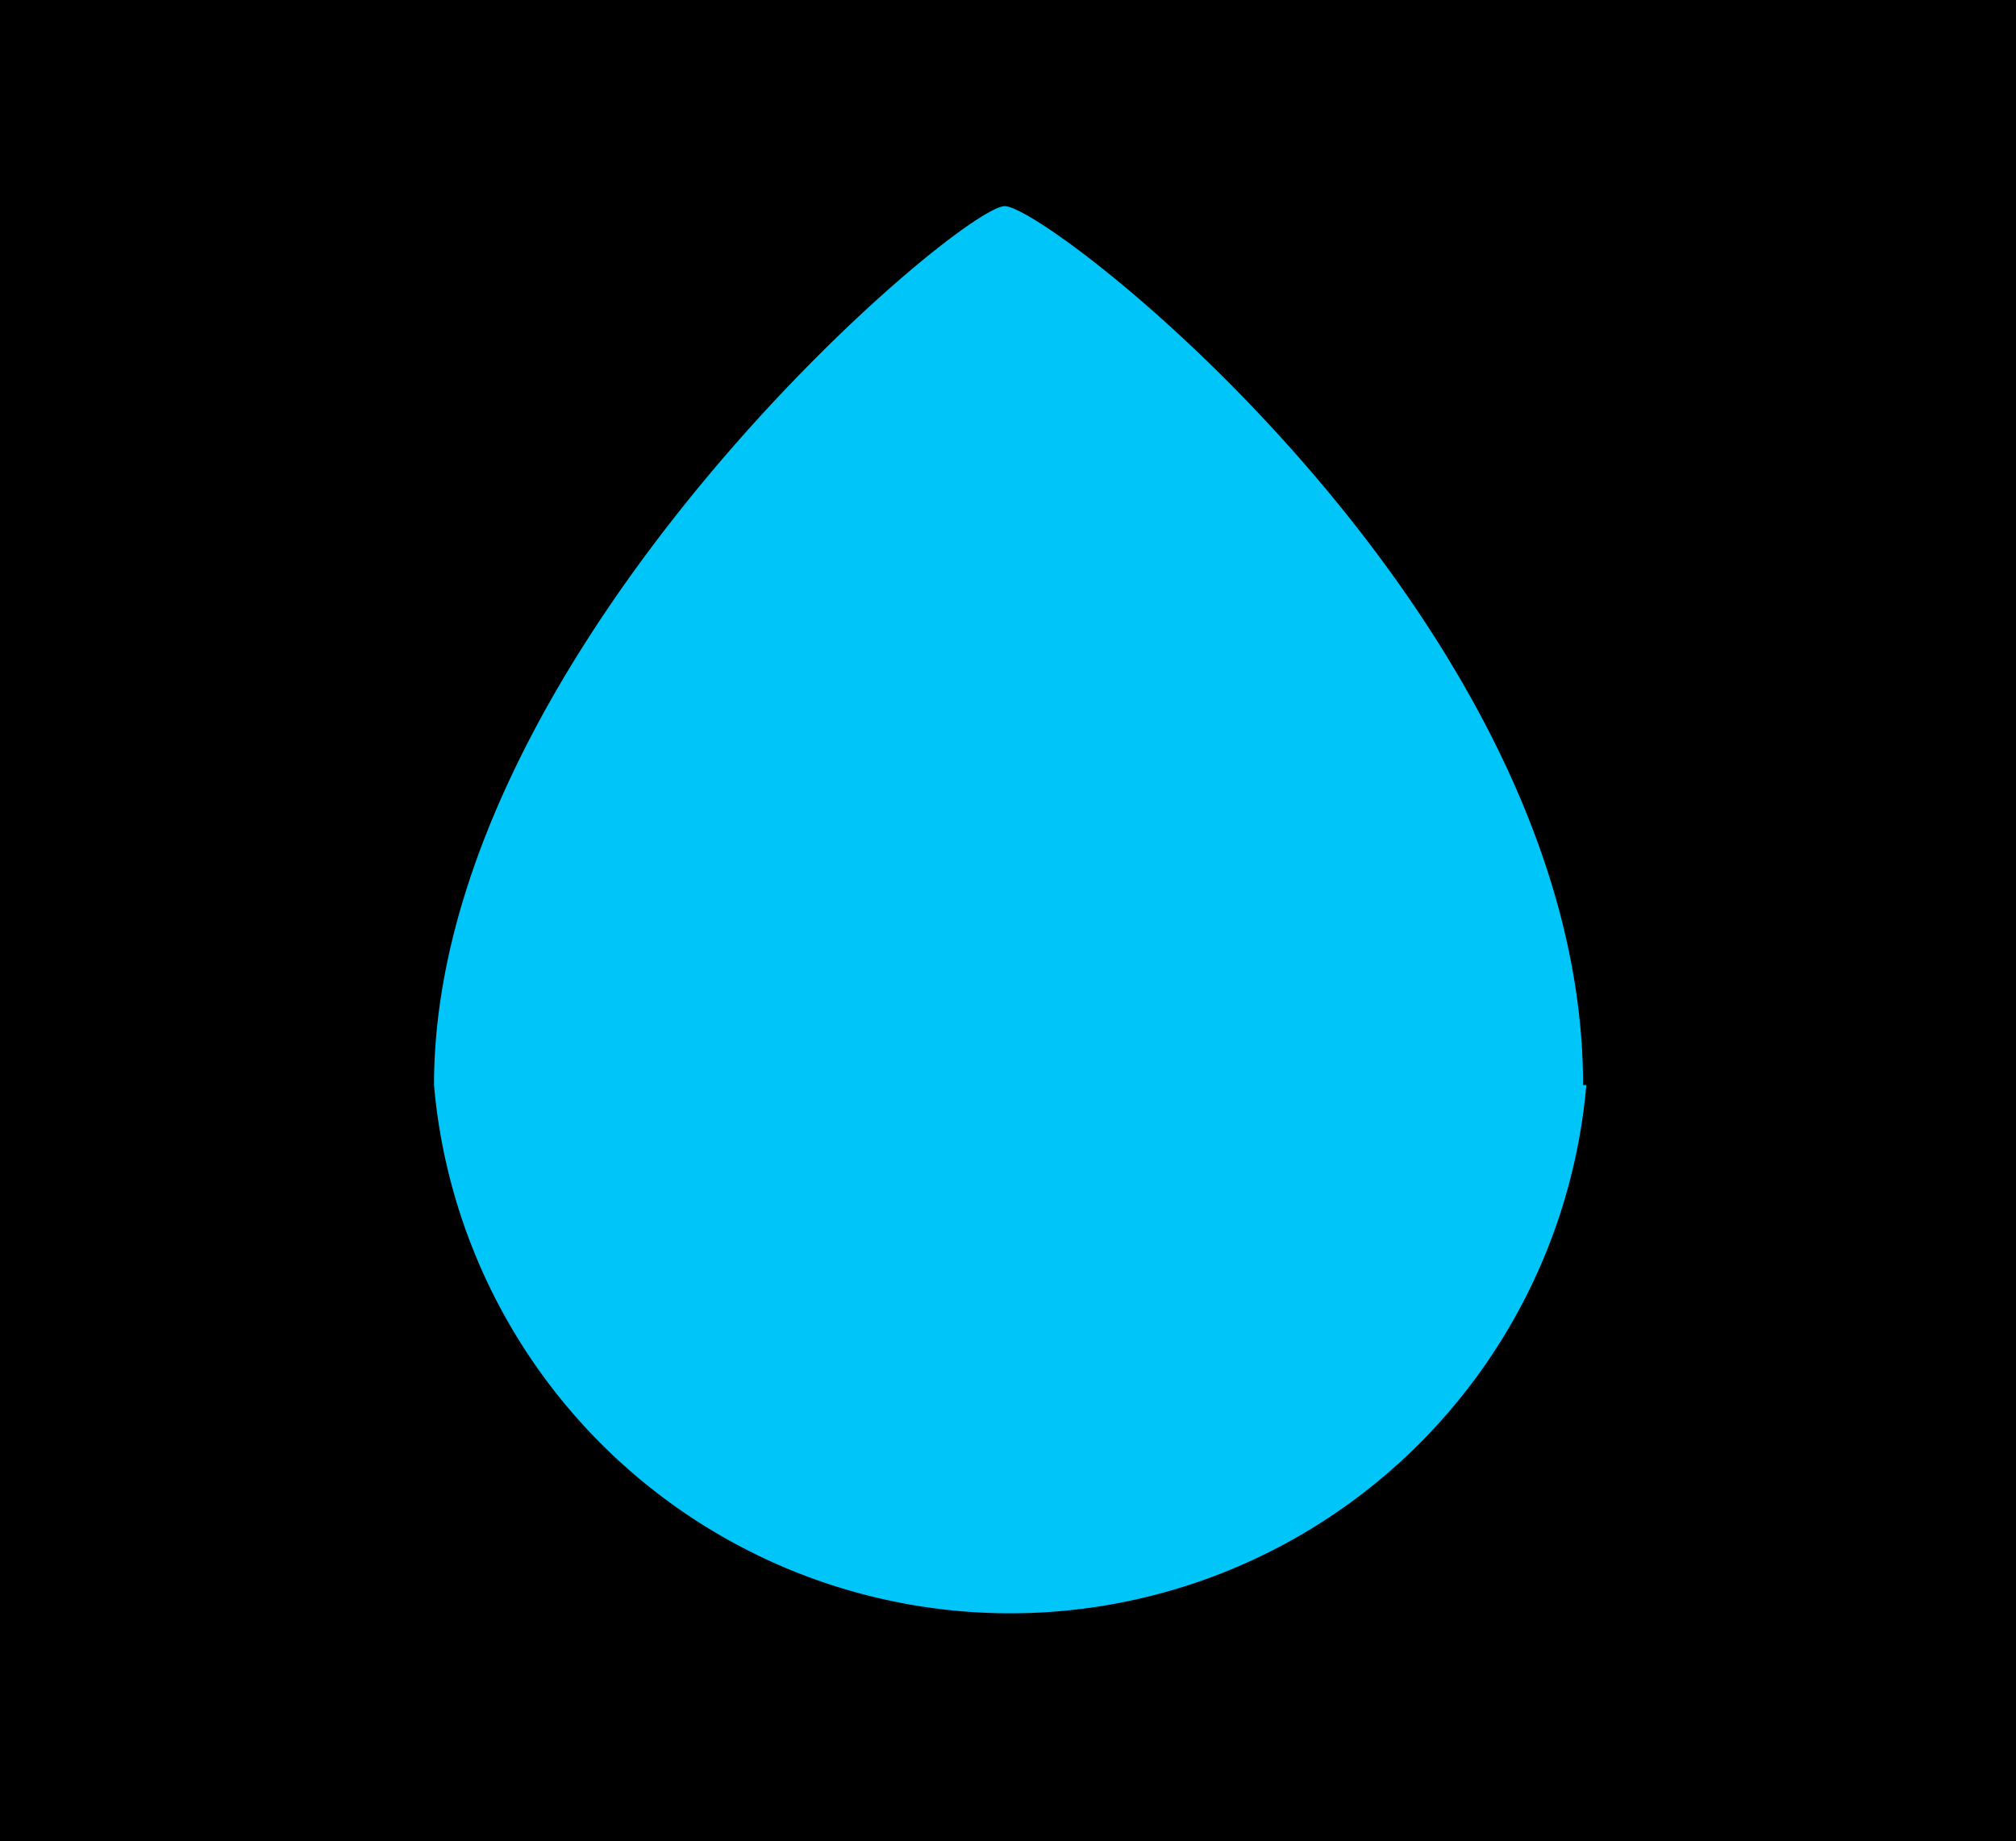
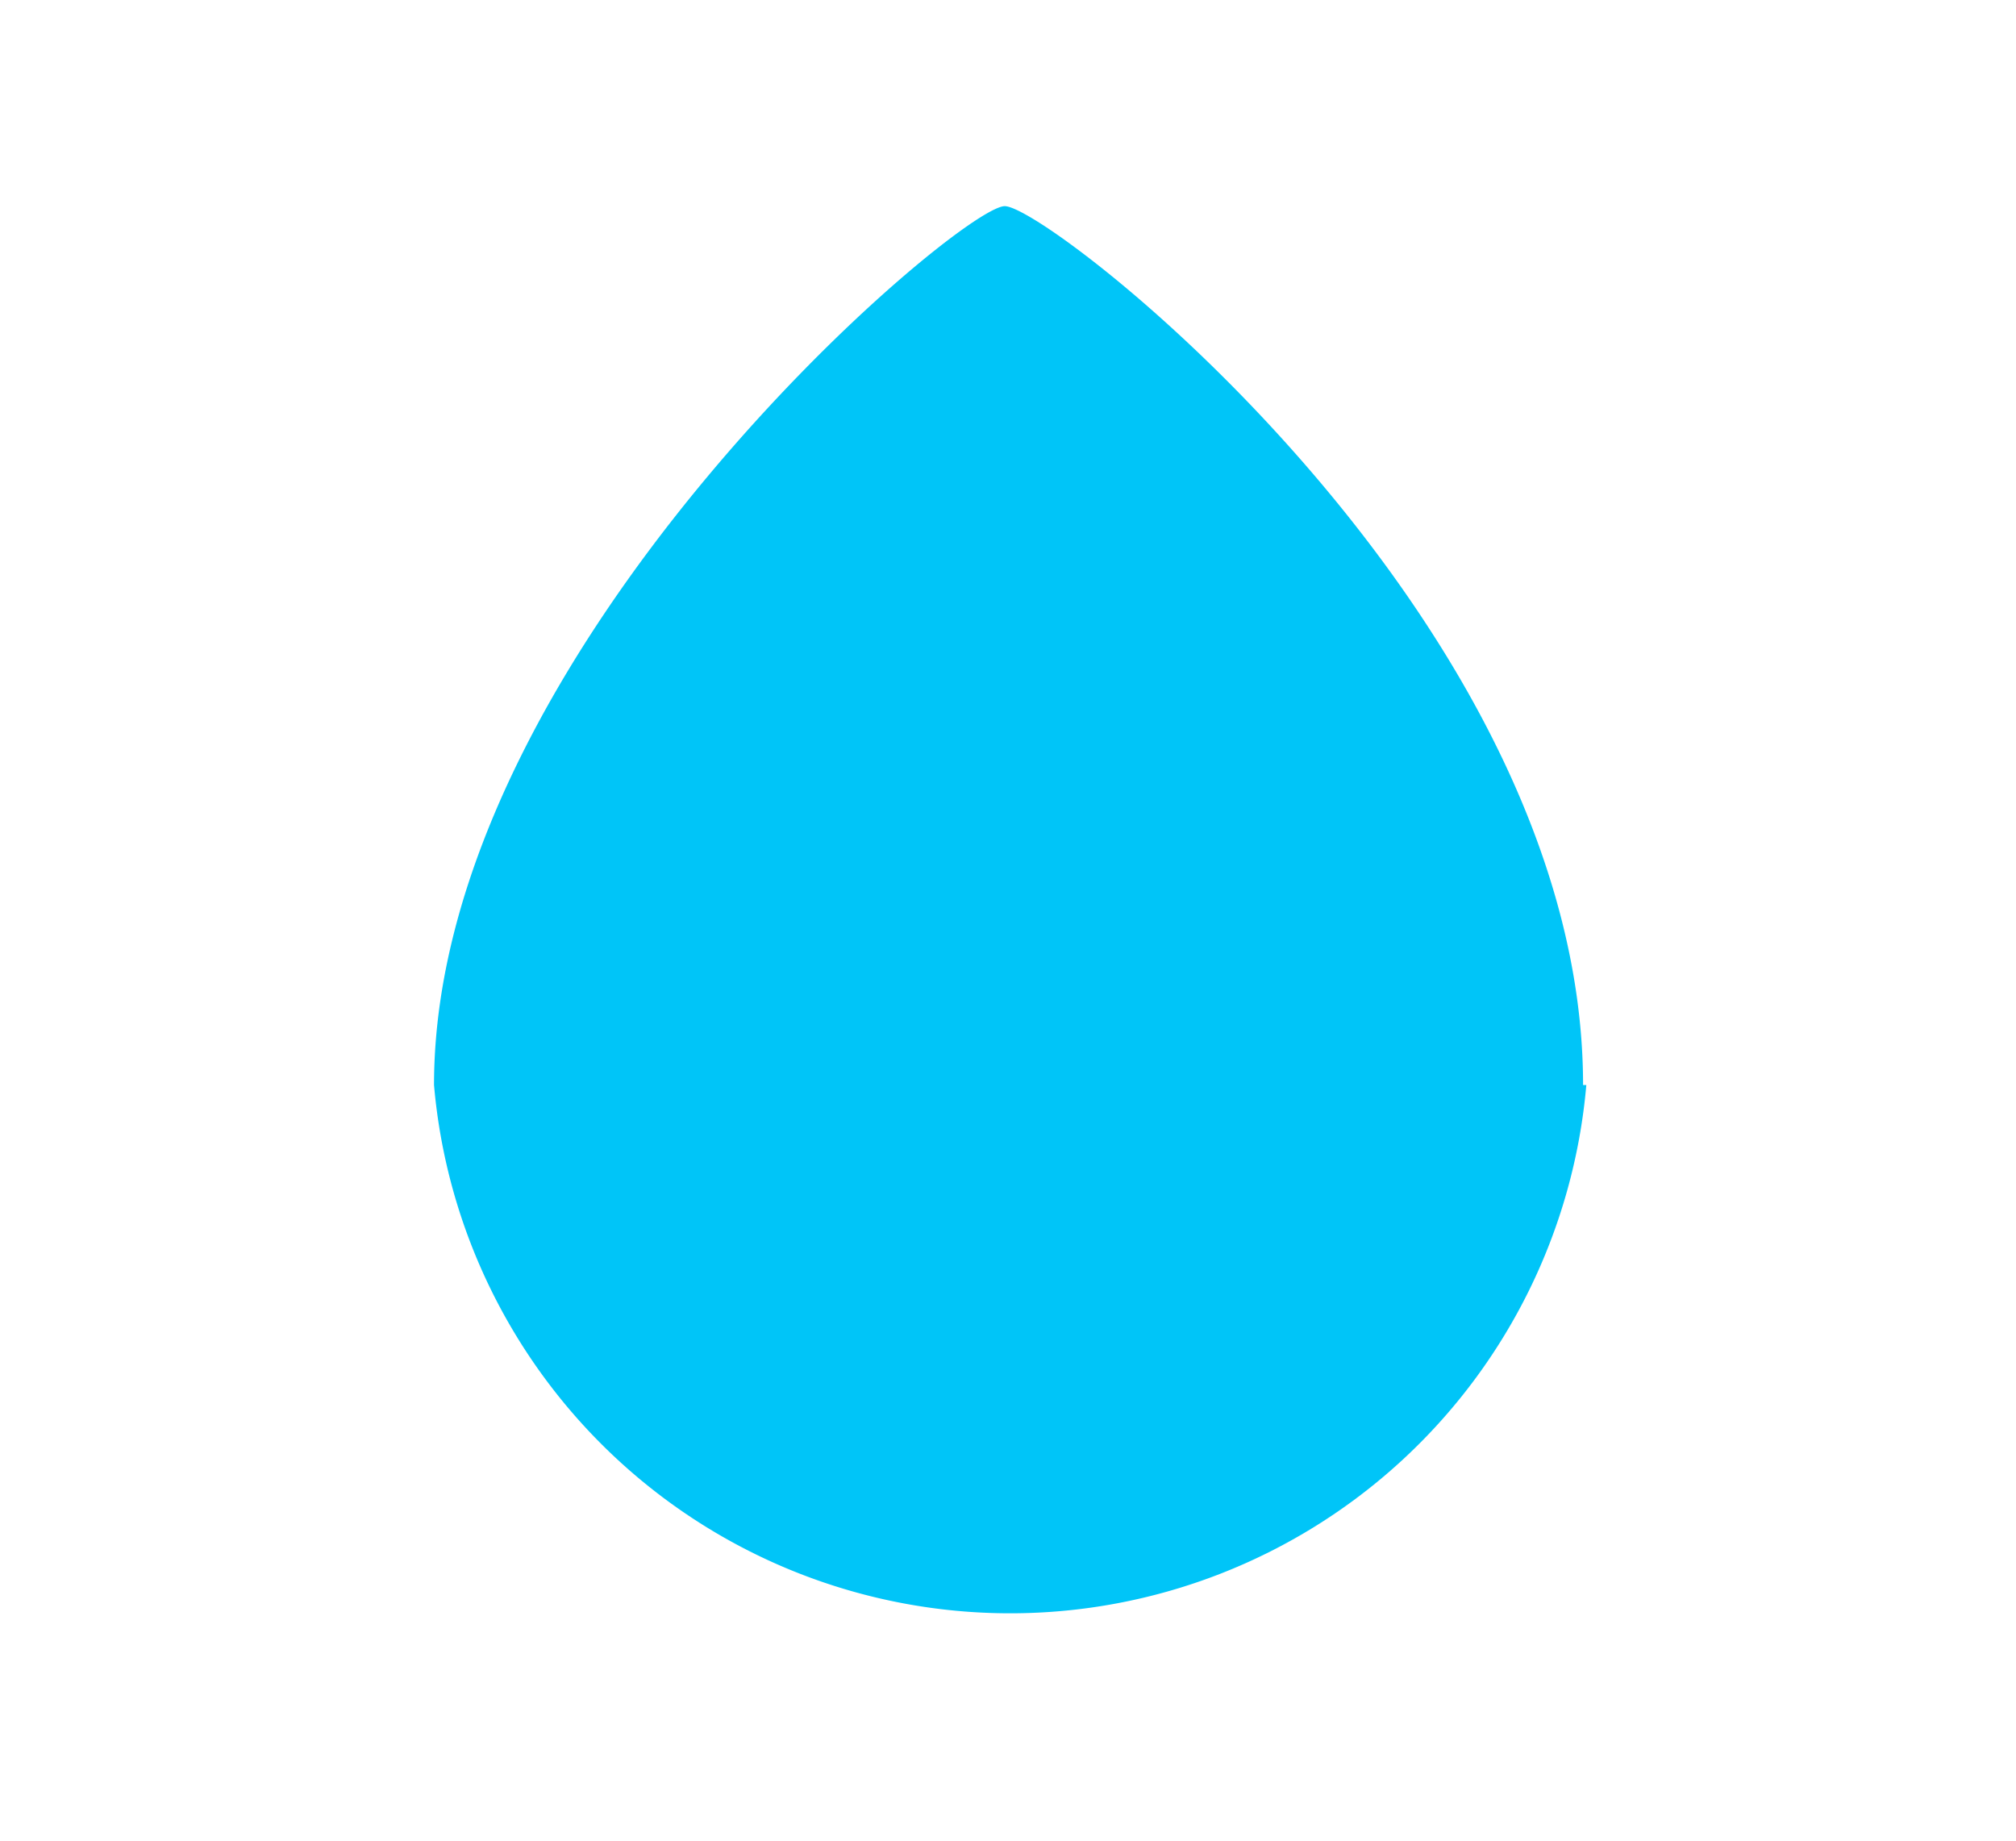
<svg xmlns="http://www.w3.org/2000/svg" viewBox="0 0 18.58 16.97">
  <title>favicon</title>
-   <rect width="18.58" height="16.97" />
  <path d="M14.62,10A5.33,5.33,0,0,1,4,10C4,6,8.84,1.9,9.26,1.9S14.59,5.72,14.59,10" fill="#00c5f8" />
</svg>